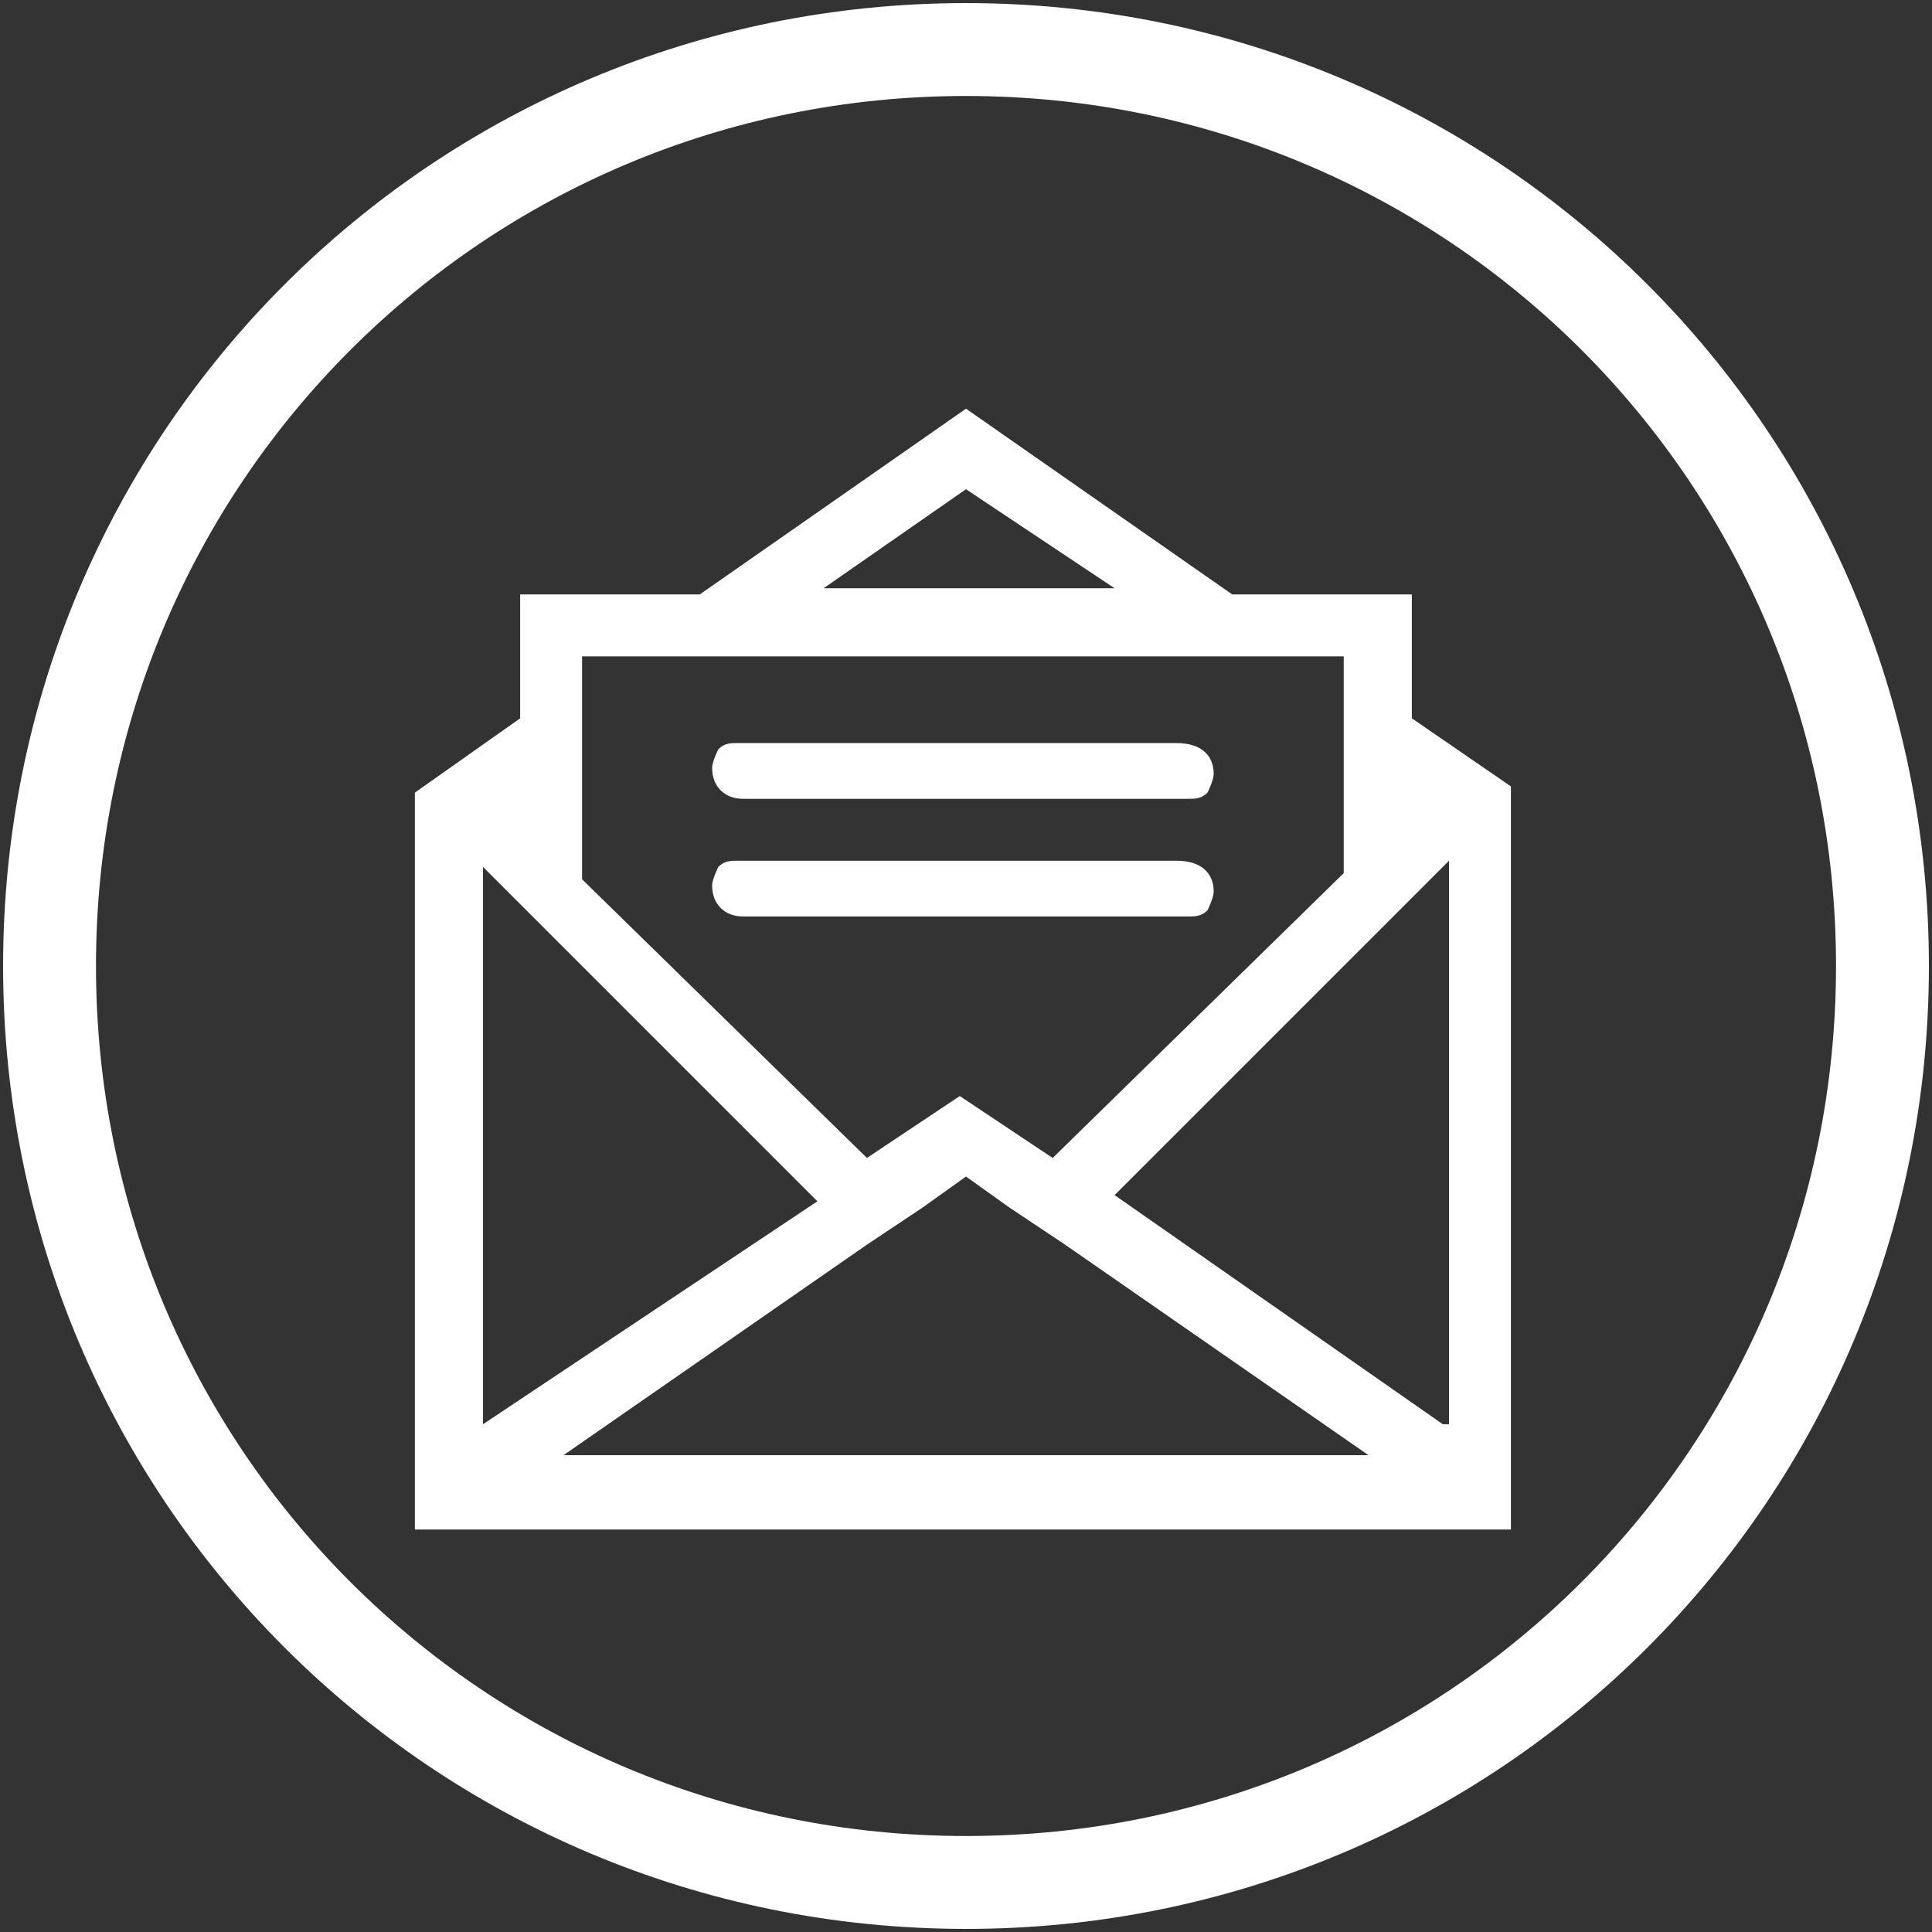
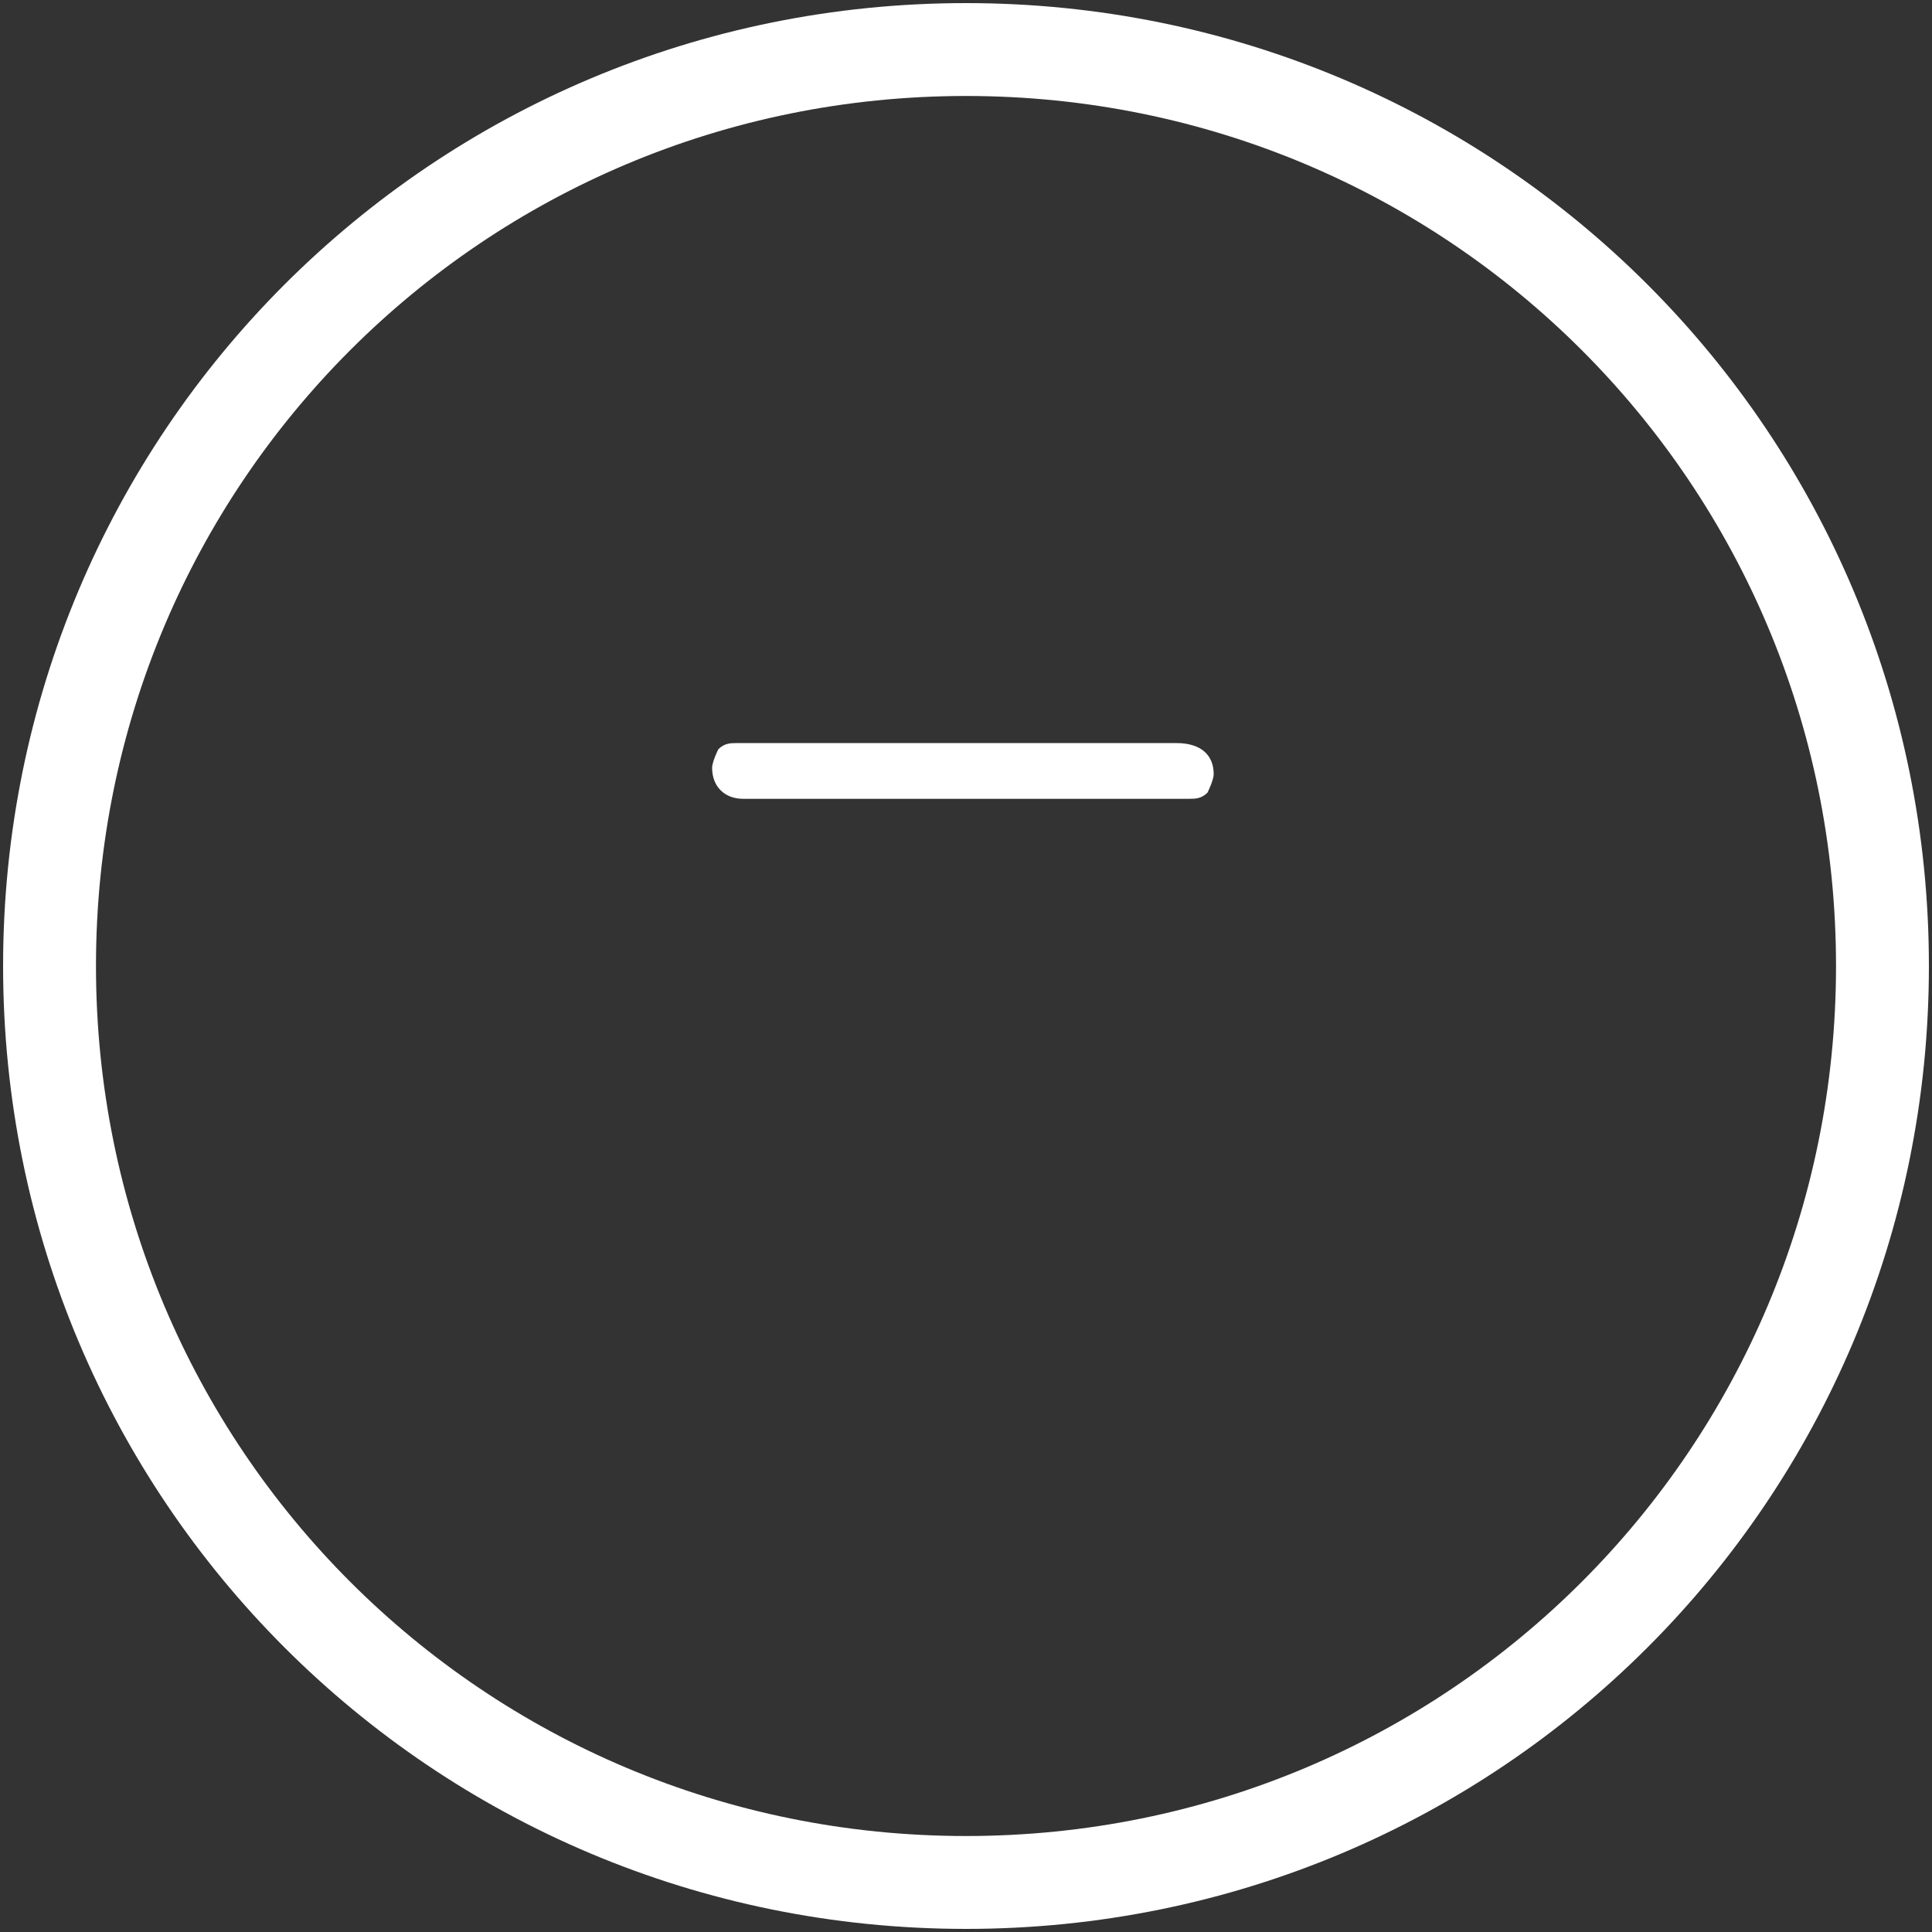
<svg xmlns="http://www.w3.org/2000/svg" version="1.1" id="Layer_1" x="0px" y="0px" viewBox="0 0 31.2 31.2" style="enable-background:new 0 0 31.2 31.2;" xml:space="preserve">
  <rect x="0" y="0" width="31.2" height="31.2" fill="#333333" stroke="none" />
  <style type="text/css">
	.st0{fill:#FFFFFF;}
	.st1{fill:none;stroke:#FFFFFF;stroke-width:1.5;stroke-miterlimit:10;}
</style>
  <g>
-     <path class="st0" d="M22.8,11.6v-2h-2.9l-4.3-3l-4.3,3H8.4v2l-1.7,1.2v11.9h17.7V12.7L22.8,11.6z M15.6,7.9L18,9.5h-4.7L15.6,7.9z    M9.5,10.6h12.2v3.5L17,18.7l-1.5-1l-1.5,1l-4.6-4.5V10.6z M7.8,14l5.4,5.4L7.8,23V14z M9.1,23.5l4.9-3.4l0.9-0.6l0.7-0.5l0.7,0.5   l0.9,0.6l4.9,3.4H9.1z M23.3,23L18,19.3l5.4-5.4V23z" />
    <path class="st0" d="M19.6,12.5c0,0.1-0.1,0.3-0.1,0.3c-0.1,0.1-0.2,0.1-0.3,0.1H12c-0.3,0-0.5-0.2-0.5-0.5c0-0.1,0.1-0.3,0.1-0.3   c0.1-0.1,0.2-0.1,0.3-0.1h7.1C19.4,12,19.6,12.2,19.6,12.5z" />
-     <path class="st0" d="M19.6,14.4c0,0.1-0.1,0.3-0.1,0.3c-0.1,0.1-0.2,0.1-0.3,0.1H12c-0.3,0-0.5-0.2-0.5-0.5c0-0.1,0.1-0.3,0.1-0.3   c0.1-0.1,0.2-0.1,0.3-0.1h7.1C19.4,13.9,19.6,14.1,19.6,14.4z" />
  </g>
  <path class="st1" d="M0.8,15.6c0,8.2,6.6,14.8,14.8,14.8c8.2,0,14.8-6.6,14.8-14.8c0-8.2-6.6-14.8-14.8-14.8  C7.4,0.8,0.8,7.4,0.8,15.6z" />
</svg>